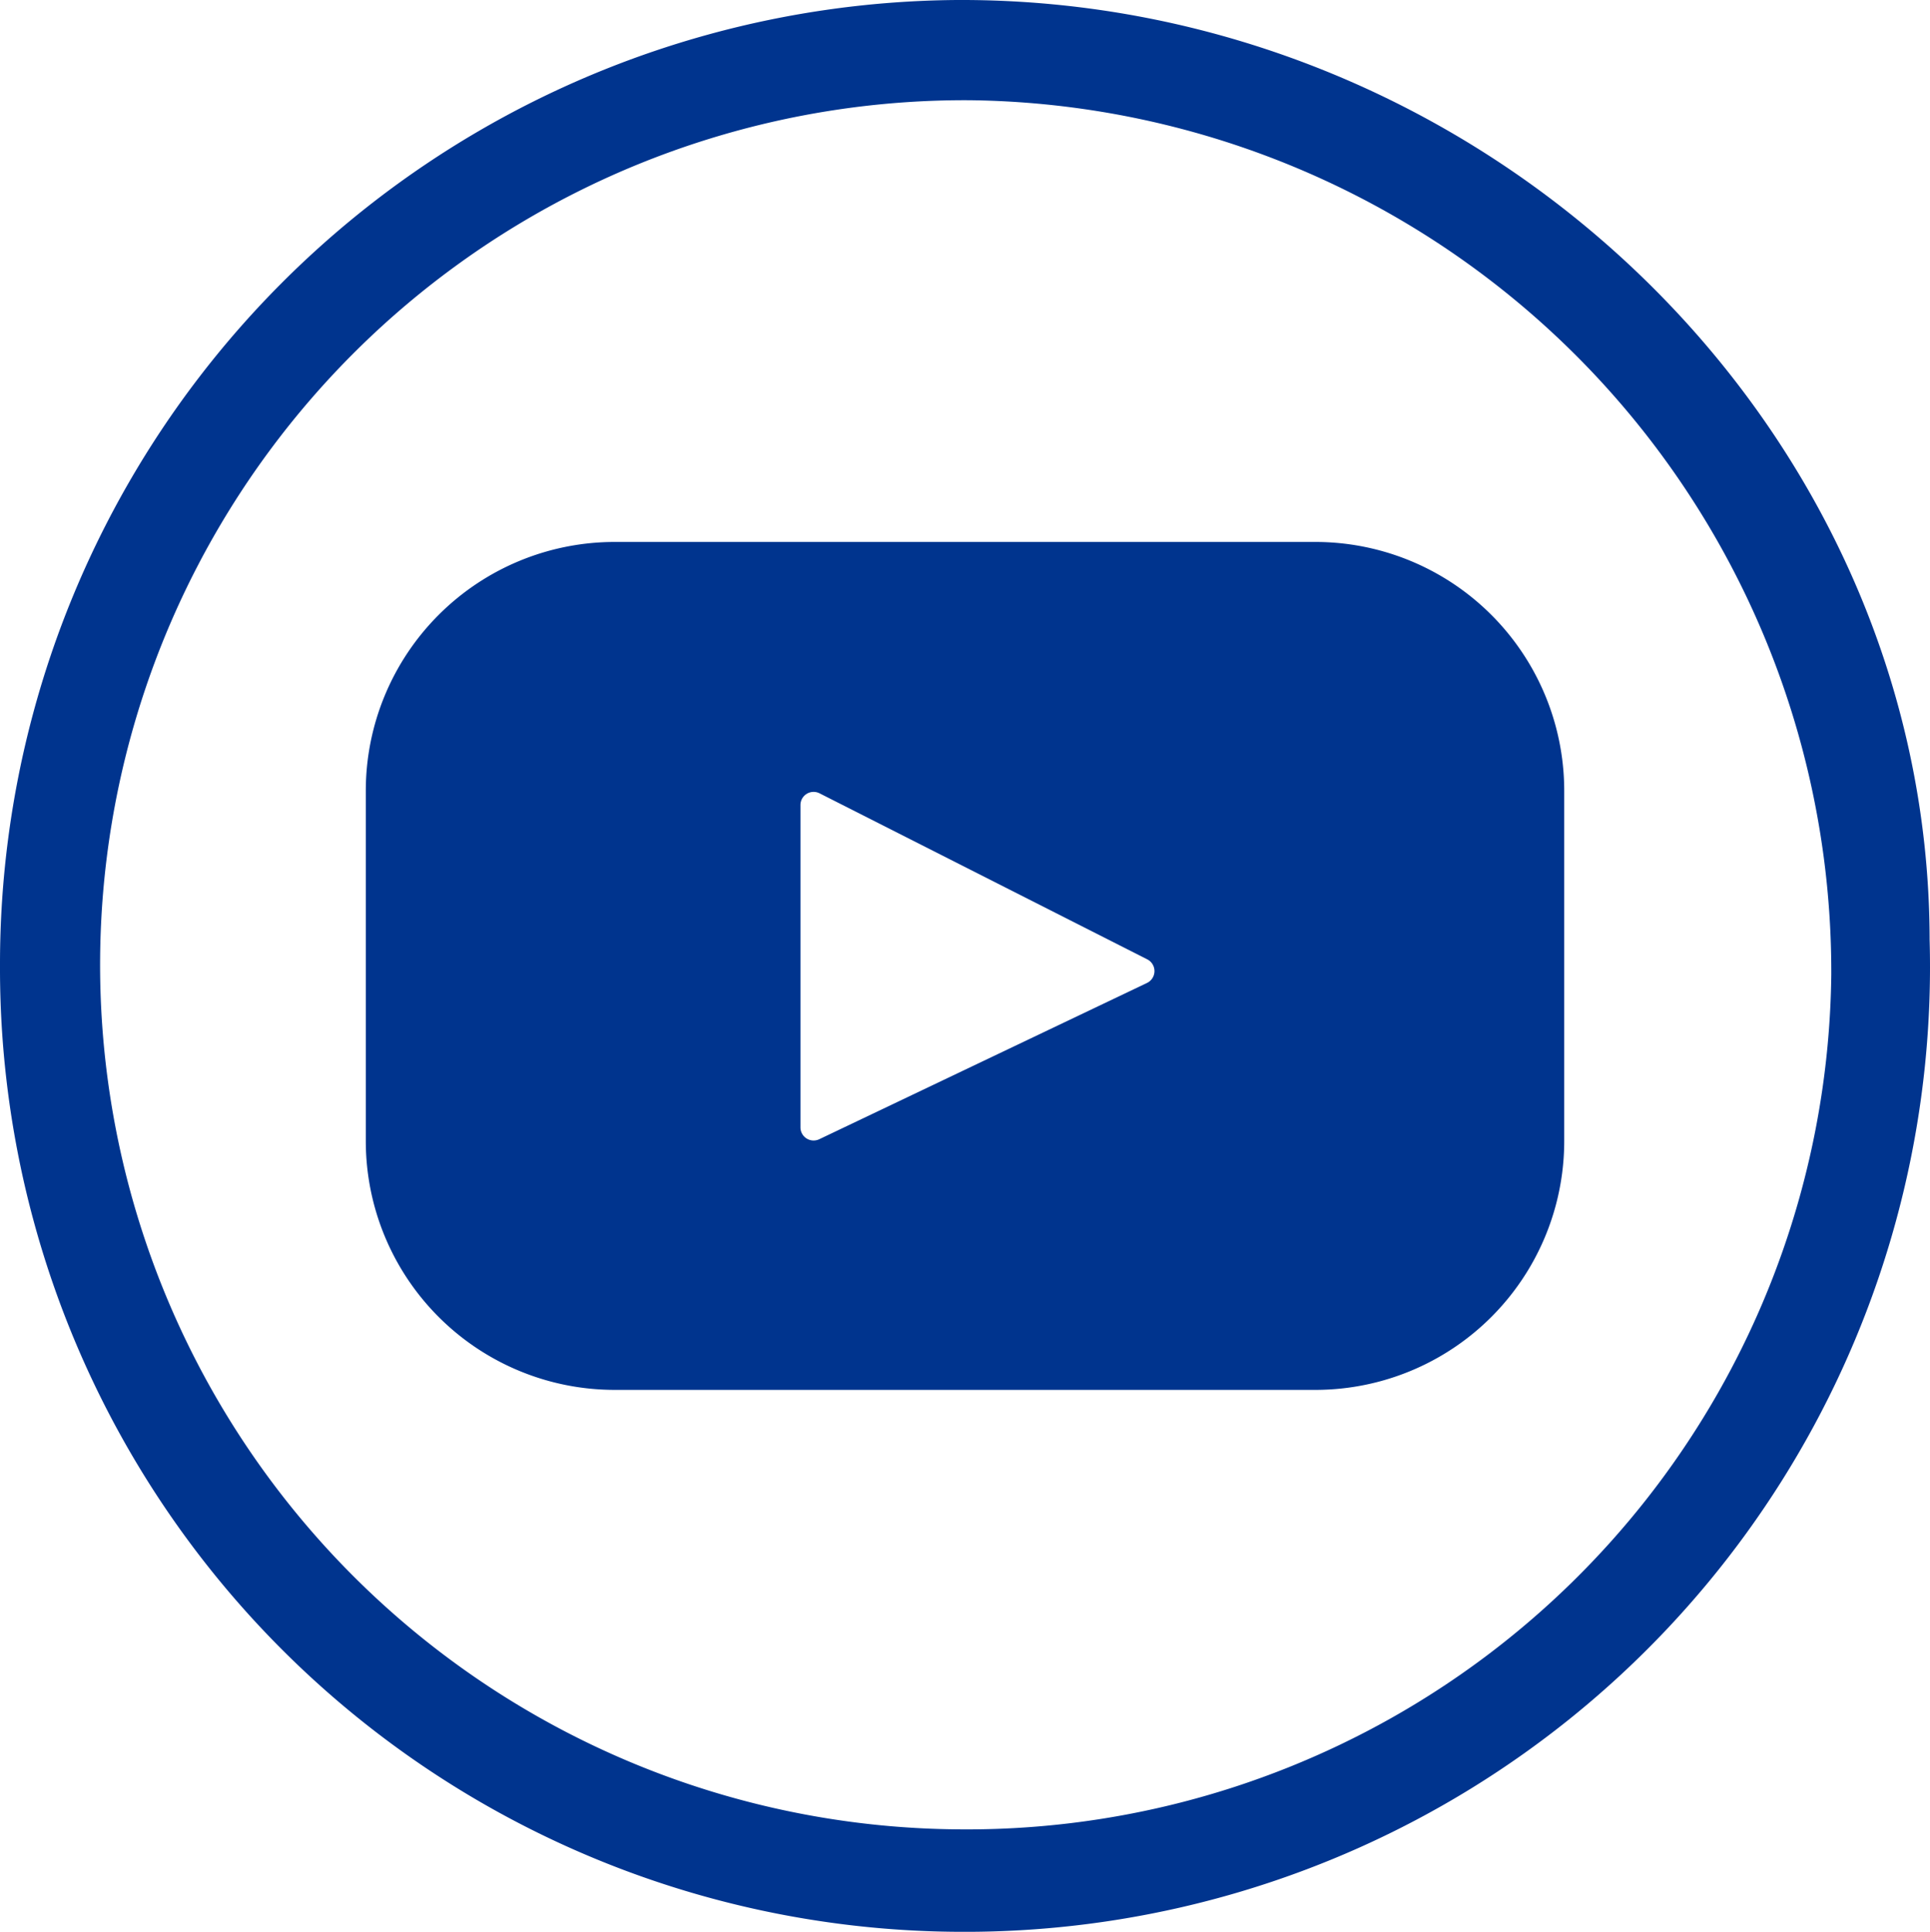
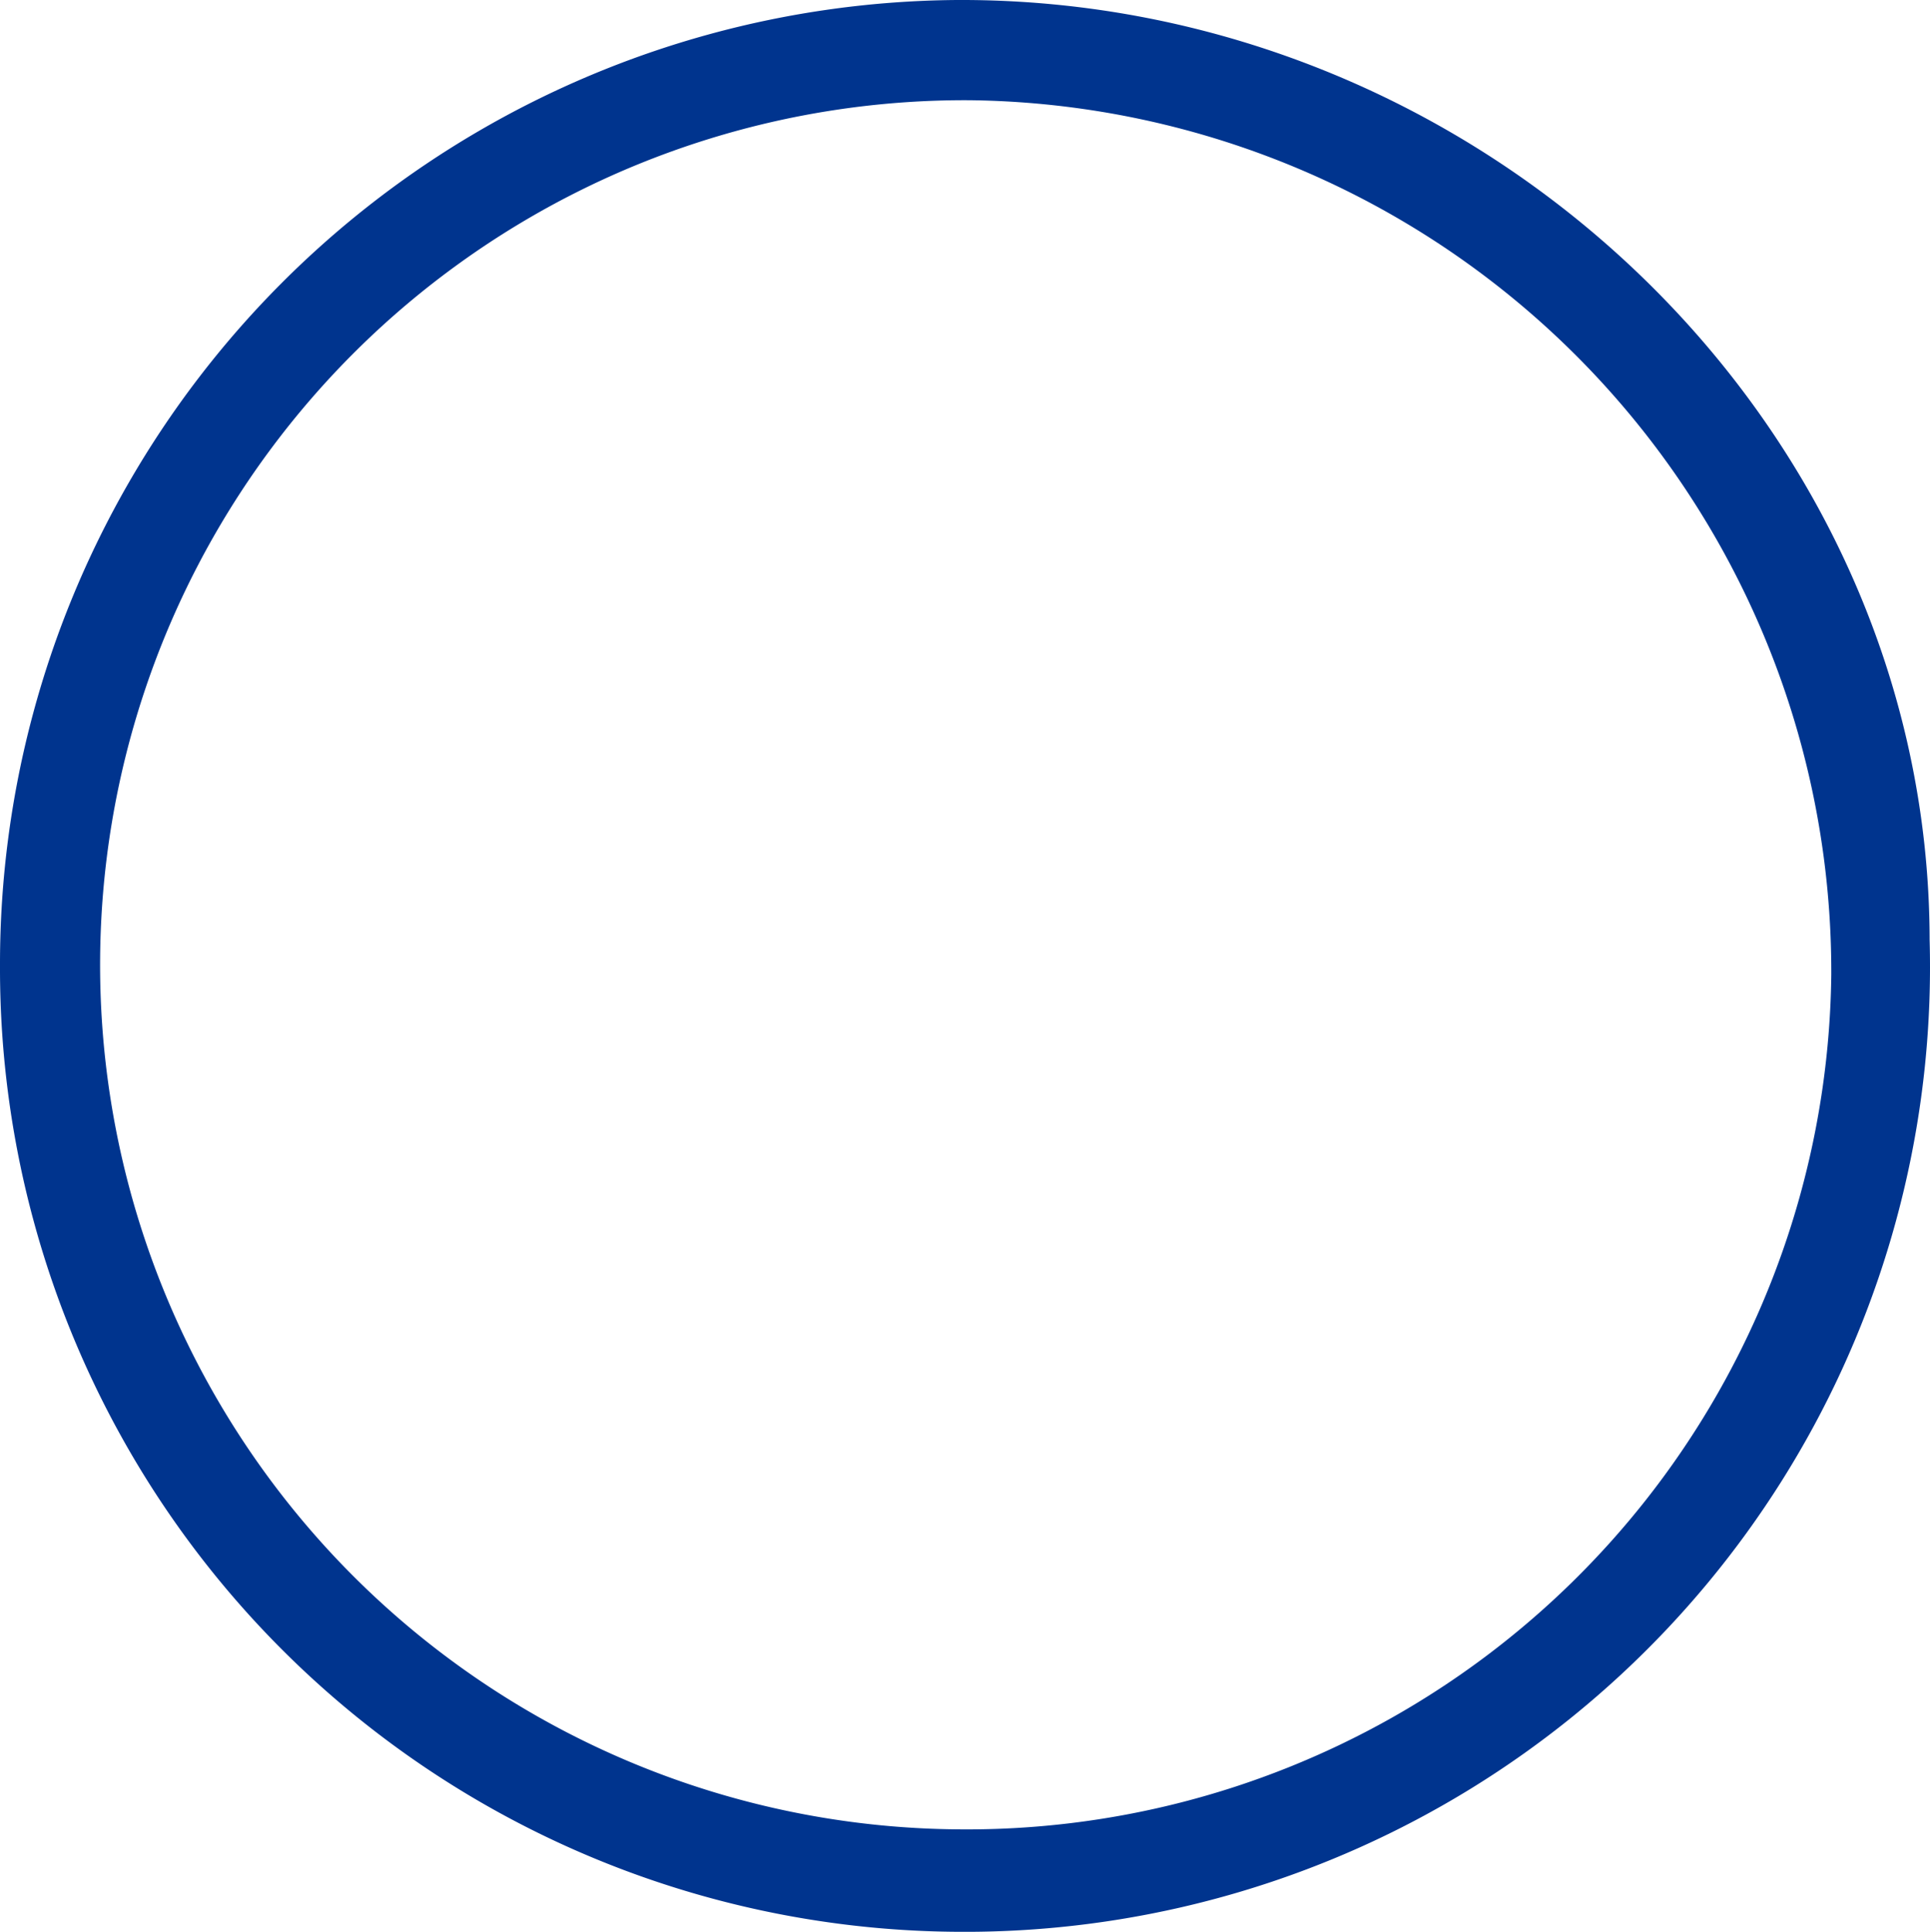
<svg xmlns="http://www.w3.org/2000/svg" width="84.945" height="85.039" viewBox="0 0 84.945 85.039">
  <defs>
    <clipPath id="clip-path">
      <rect id="Rechteck_89" data-name="Rechteck 89" width="84.945" height="85.039" transform="translate(0 0)" fill="none" />
    </clipPath>
  </defs>
  <g id="Gruppe_146" data-name="Gruppe 146" transform="translate(0 0)">
    <g id="Gruppe_145" data-name="Gruppe 145" clip-path="url(#clip-path)">
      <path id="Pfad_2352" data-name="Pfad 2352" d="M42.462,85.039A42.4,42.4,0,0,1,0,42.7v-.32A42.435,42.435,0,0,1,42.116,0C65.391-.1,84.9,18.743,84.928,41.36A42.472,42.472,0,0,1,43.681,85.022q-.611.018-1.219.017m-.331-4.511A38.049,38.049,0,0,0,80.6,42.908v-.1A38.363,38.363,0,0,0,42.667,4.412a38.059,38.059,0,0,0-.536,76.116" fill="#00348e" />
-       <path id="Pfad_2353" data-name="Pfad 2353" d="M57.891,23.857H27.053A10.955,10.955,0,0,0,16.1,34.812V50.228A10.955,10.955,0,0,0,27.053,61.183H57.891A10.955,10.955,0,0,0,68.846,50.228V34.812A10.955,10.955,0,0,0,57.891,23.857M50.482,43.27,36.058,50.149a.579.579,0,0,1-.828-.522V35.438a.579.579,0,0,1,.841-.516l14.423,7.309a.579.579,0,0,1-.012,1.039" fill="#00348e" />
    </g>
  </g>
</svg>